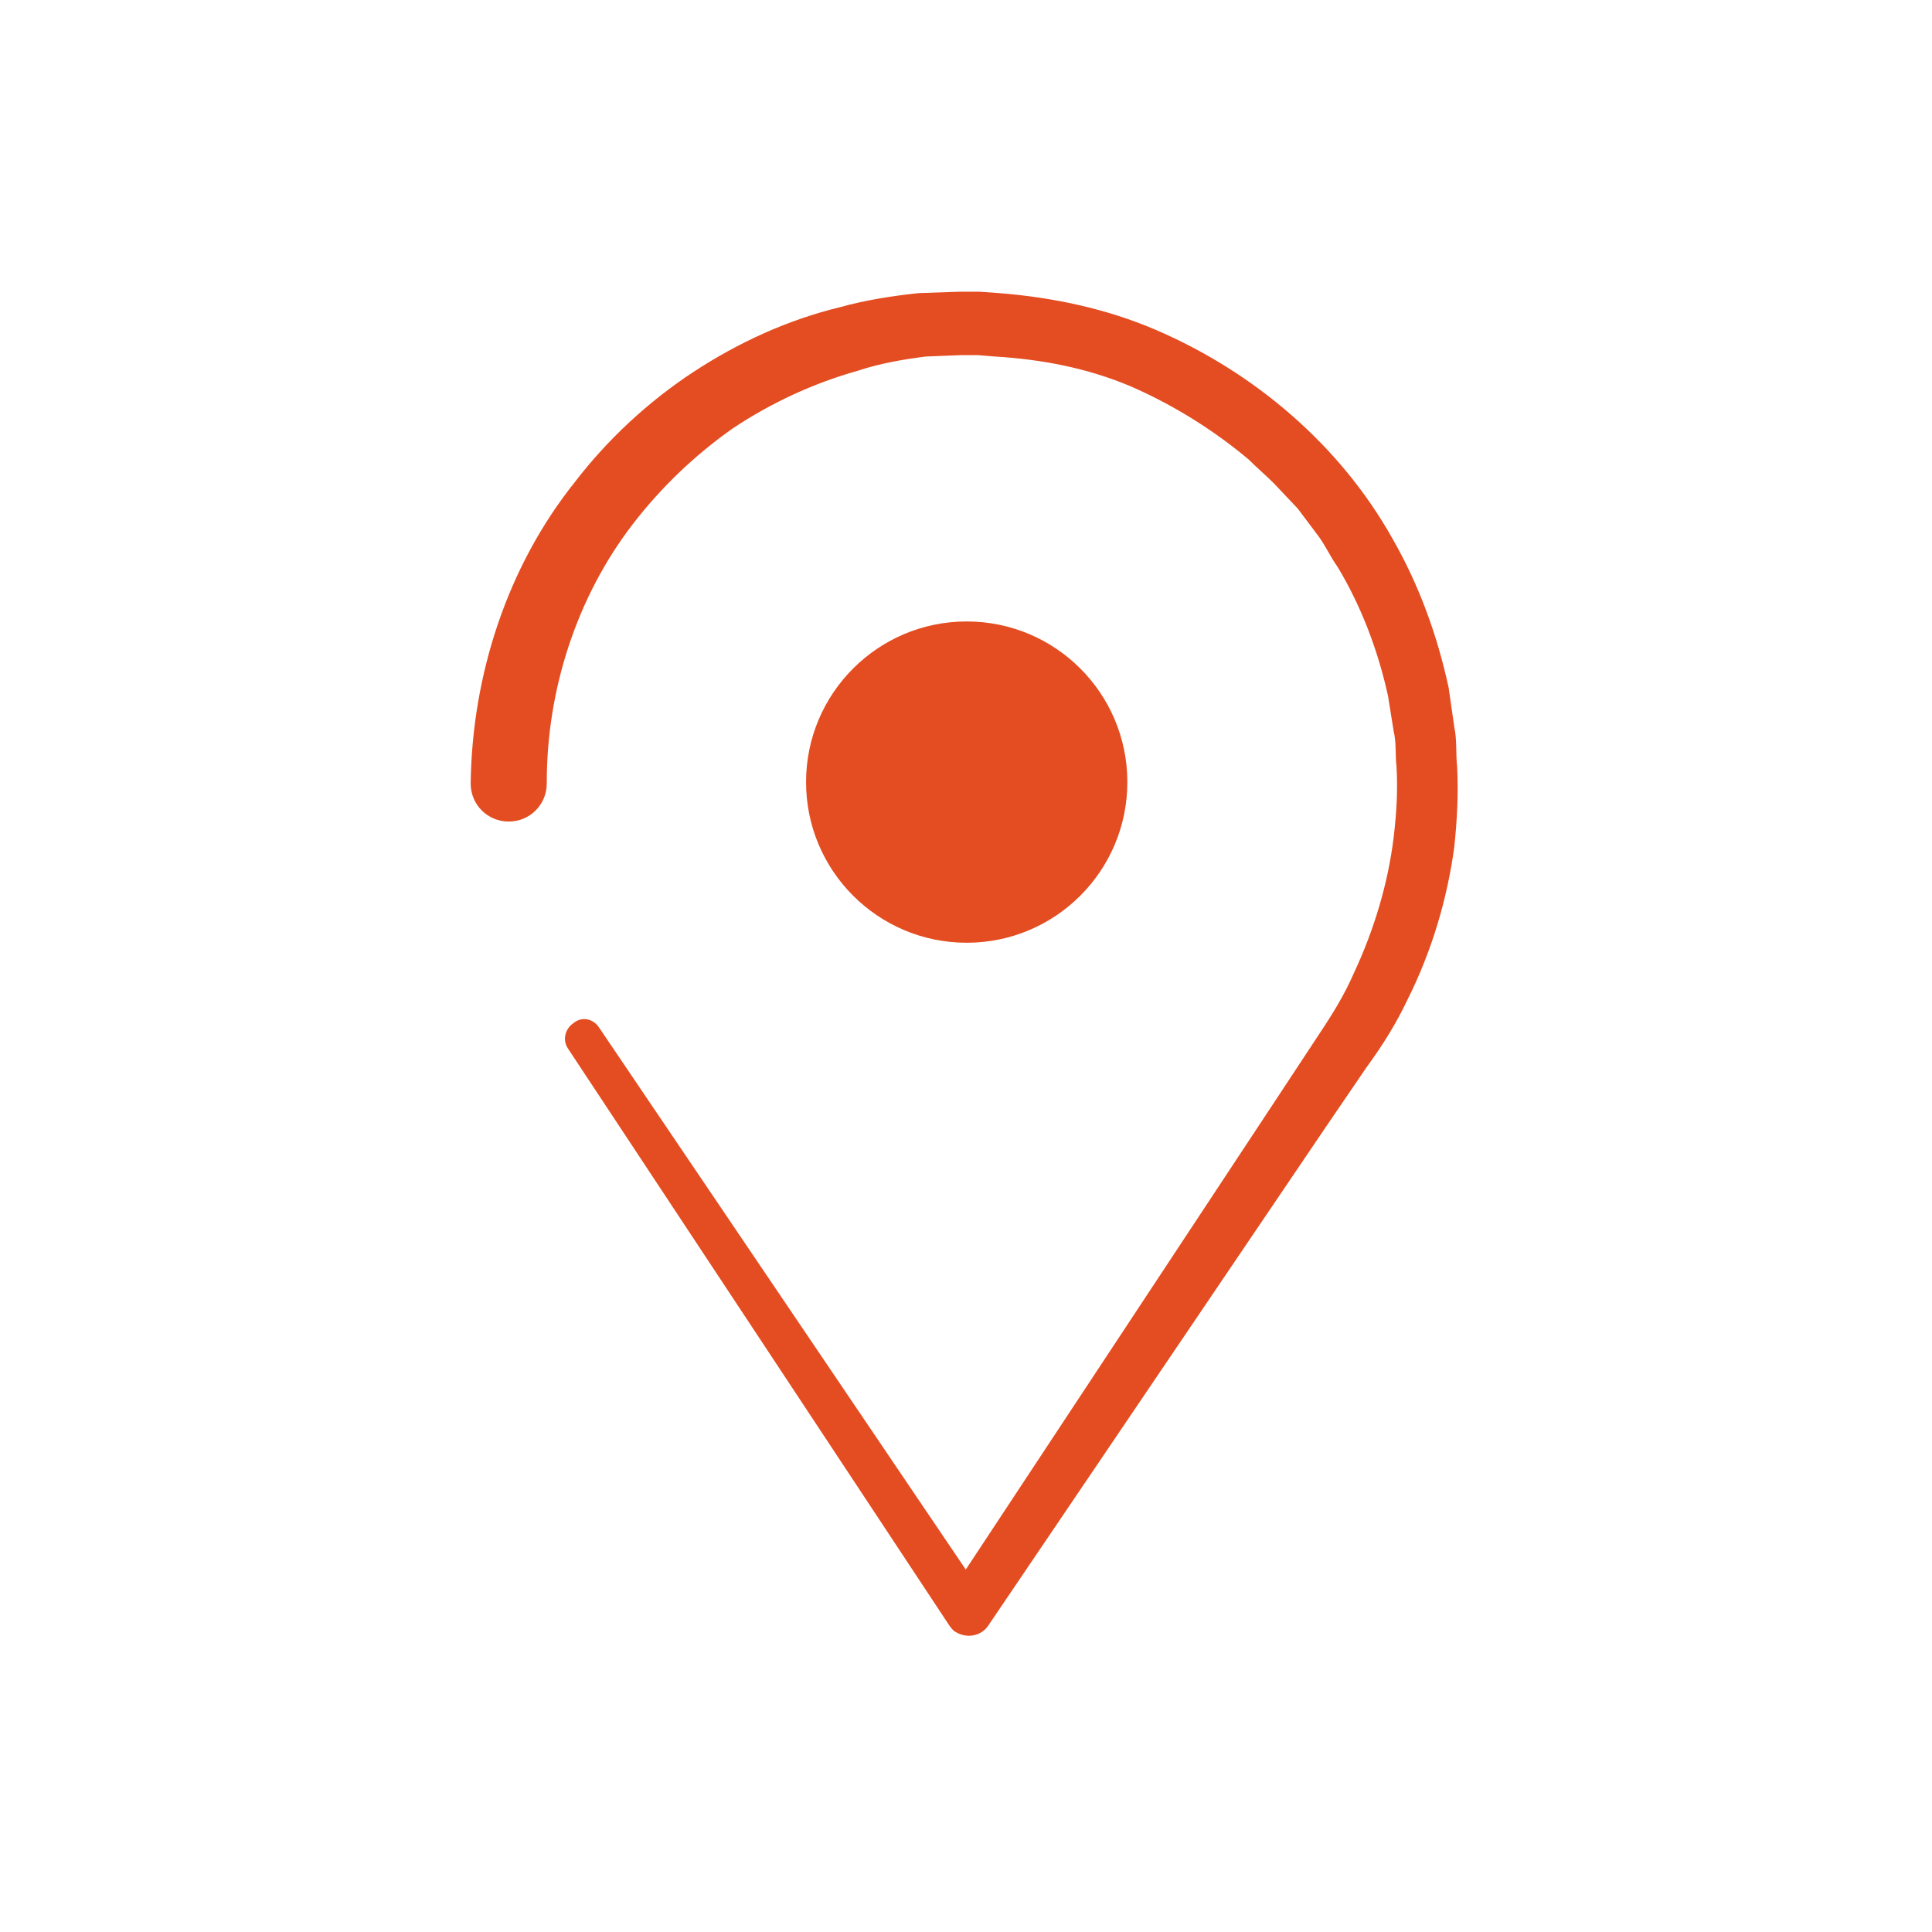
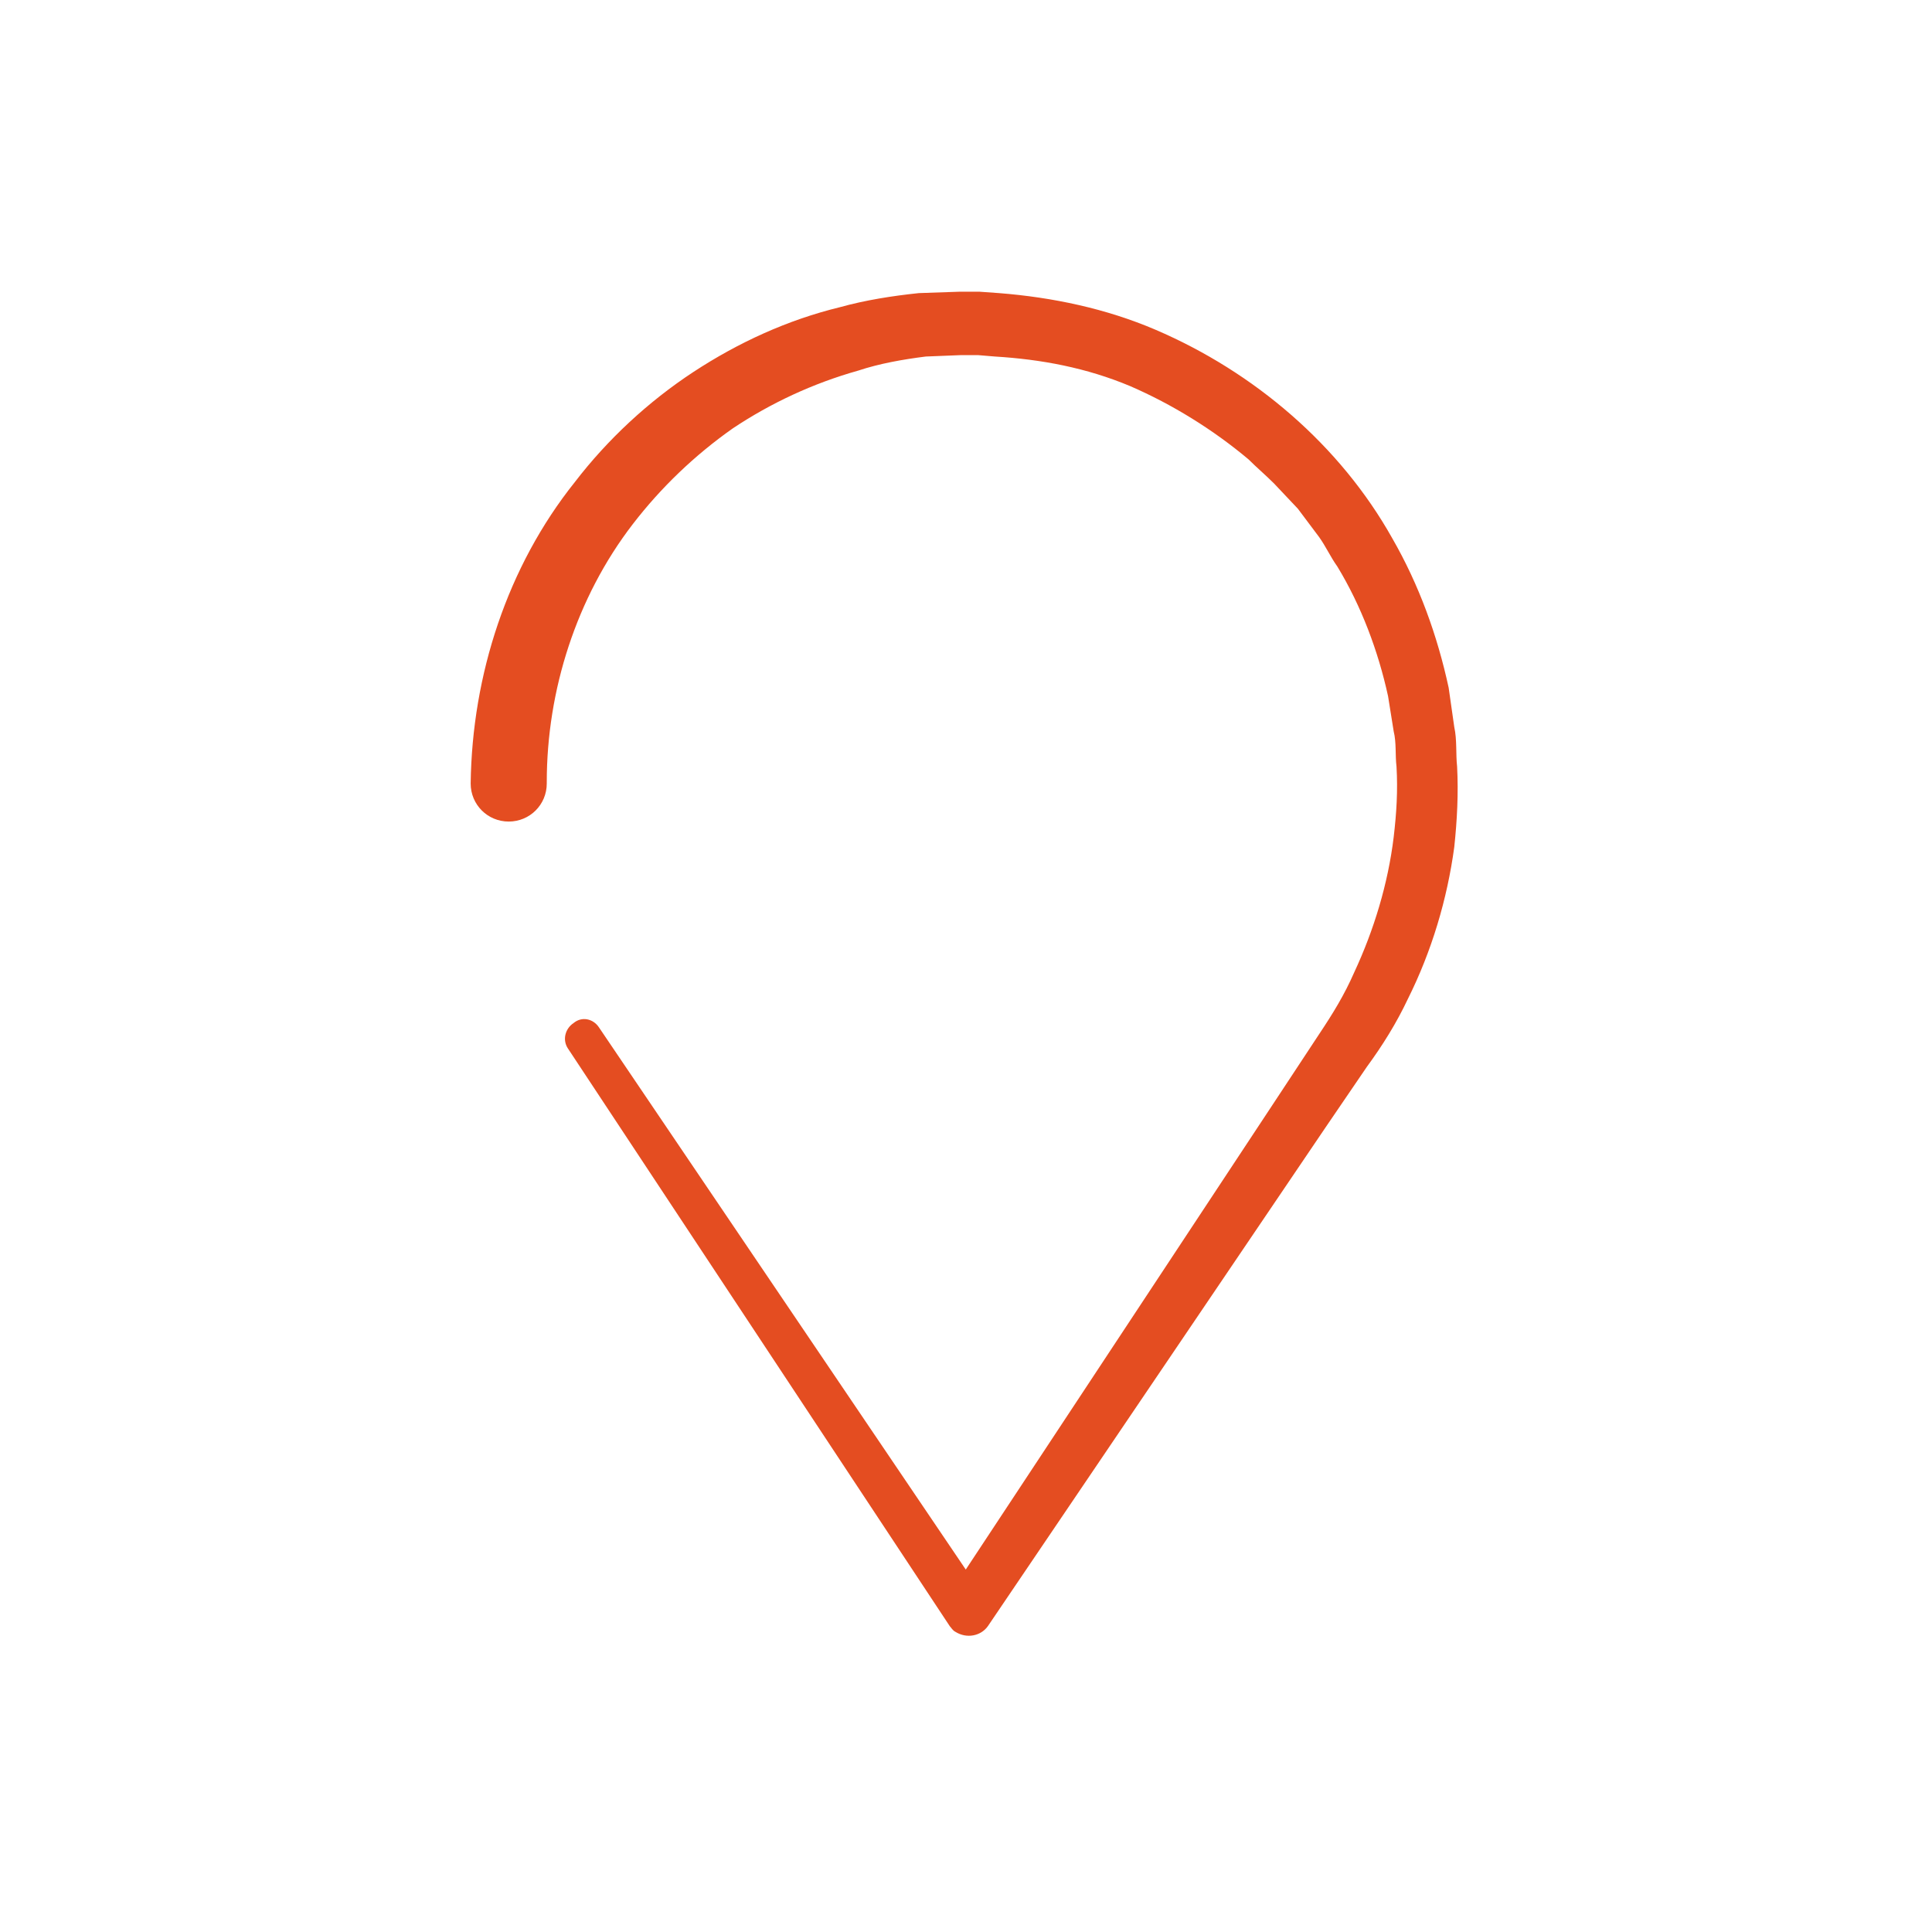
<svg xmlns="http://www.w3.org/2000/svg" version="1.1" id="Calque_1" x="0px" y="0px" viewBox="0 0 137.1 137.1" style="enable-background:new 0 0 137.1 137.1;" xml:space="preserve">
  <style type="text/css">
	.st0{fill:#E44D21;}
</style>
  <g>
    <g>
-       <path class="st0" d="M42.5,72.9l27.4,40.5h-2.7l23.5-35.6l2.9-4.4c1-1.5,1.8-2.8,2.5-4.4c1.4-3,2.4-6.3,2.8-9.6    c0.2-1.7,0.3-3.3,0.2-5c-0.1-0.8,0-1.7-0.2-2.5l-0.4-2.5c-0.7-3.2-1.9-6.4-3.6-9.2c-0.5-0.7-0.8-1.4-1.3-2.1l-1.5-2l-1.7-1.8    c-0.6-0.6-1.2-1.1-1.8-1.7c-2.5-2.1-5.4-3.9-8.4-5.2c-3.1-1.3-6.3-1.9-9.6-2.1l-1.2-0.1c-0.4,0-0.8,0-1.2,0l-2.5,0.1    c-1.6,0.2-3.3,0.5-4.8,1c-3.2,0.9-6.2,2.3-8.9,4.1c-2.7,1.9-5.1,4.2-7.1,6.8c-4,5.2-6.1,11.8-6.1,18.3v0.1c0,1.5-1.2,2.7-2.7,2.7    c-1.5,0-2.7-1.2-2.7-2.7v0c0.1-7.7,2.6-15.4,7.4-21.4c2.3-3,5.2-5.7,8.4-7.8c3.2-2.1,6.7-3.7,10.4-4.6c1.8-0.5,3.7-0.8,5.6-1    l2.9-0.1c0.5,0,0.9,0,1.4,0l1.4,0.1c3.8,0.3,7.6,1.1,11.1,2.6c7,3,13.1,8.2,16.8,14.8c1.9,3.3,3.2,6.9,4,10.6l0.4,2.8    c0.2,0.9,0.1,1.9,0.2,2.8c0.1,1.9,0,3.8-0.2,5.7c-0.5,3.7-1.6,7.4-3.3,10.8c-0.8,1.7-1.8,3.3-2.9,4.8l-3,4.4l-23.9,35.3l0,0    c-0.5,0.7-1.5,0.9-2.3,0.4c-0.2-0.1-0.3-0.3-0.4-0.4L40.3,74.4c-0.4-0.6-0.2-1.4,0.4-1.8C41.3,72.1,42.1,72.3,42.5,72.9z" />
+       <path class="st0" d="M42.5,72.9l27.4,40.5h-2.7l23.5-35.6l2.9-4.4c1-1.5,1.8-2.8,2.5-4.4c1.4-3,2.4-6.3,2.8-9.6    c0.2-1.7,0.3-3.3,0.2-5c-0.1-0.8,0-1.7-0.2-2.5l-0.4-2.5c-0.7-3.2-1.9-6.4-3.6-9.2c-0.5-0.7-0.8-1.4-1.3-2.1l-1.5-2l-1.7-1.8    c-0.6-0.6-1.2-1.1-1.8-1.7c-2.5-2.1-5.4-3.9-8.4-5.2c-3.1-1.3-6.3-1.9-9.6-2.1l-1.2-0.1c-0.4,0-0.8,0-1.2,0l-2.5,0.1    c-1.6,0.2-3.3,0.5-4.8,1c-3.2,0.9-6.2,2.3-8.9,4.1c-2.7,1.9-5.1,4.2-7.1,6.8c-4,5.2-6.1,11.8-6.1,18.3v0.1c0,1.5-1.2,2.7-2.7,2.7    c-1.5,0-2.7-1.2-2.7-2.7c0.1-7.7,2.6-15.4,7.4-21.4c2.3-3,5.2-5.7,8.4-7.8c3.2-2.1,6.7-3.7,10.4-4.6c1.8-0.5,3.7-0.8,5.6-1    l2.9-0.1c0.5,0,0.9,0,1.4,0l1.4,0.1c3.8,0.3,7.6,1.1,11.1,2.6c7,3,13.1,8.2,16.8,14.8c1.9,3.3,3.2,6.9,4,10.6l0.4,2.8    c0.2,0.9,0.1,1.9,0.2,2.8c0.1,1.9,0,3.8-0.2,5.7c-0.5,3.7-1.6,7.4-3.3,10.8c-0.8,1.7-1.8,3.3-2.9,4.8l-3,4.4l-23.9,35.3l0,0    c-0.5,0.7-1.5,0.9-2.3,0.4c-0.2-0.1-0.3-0.3-0.4-0.4L40.3,74.4c-0.4-0.6-0.2-1.4,0.4-1.8C41.3,72.1,42.1,72.3,42.5,72.9z" />
    </g>
-     <circle class="st0" cx="68.6" cy="55.5" r="11.4" />
  </g>
</svg>